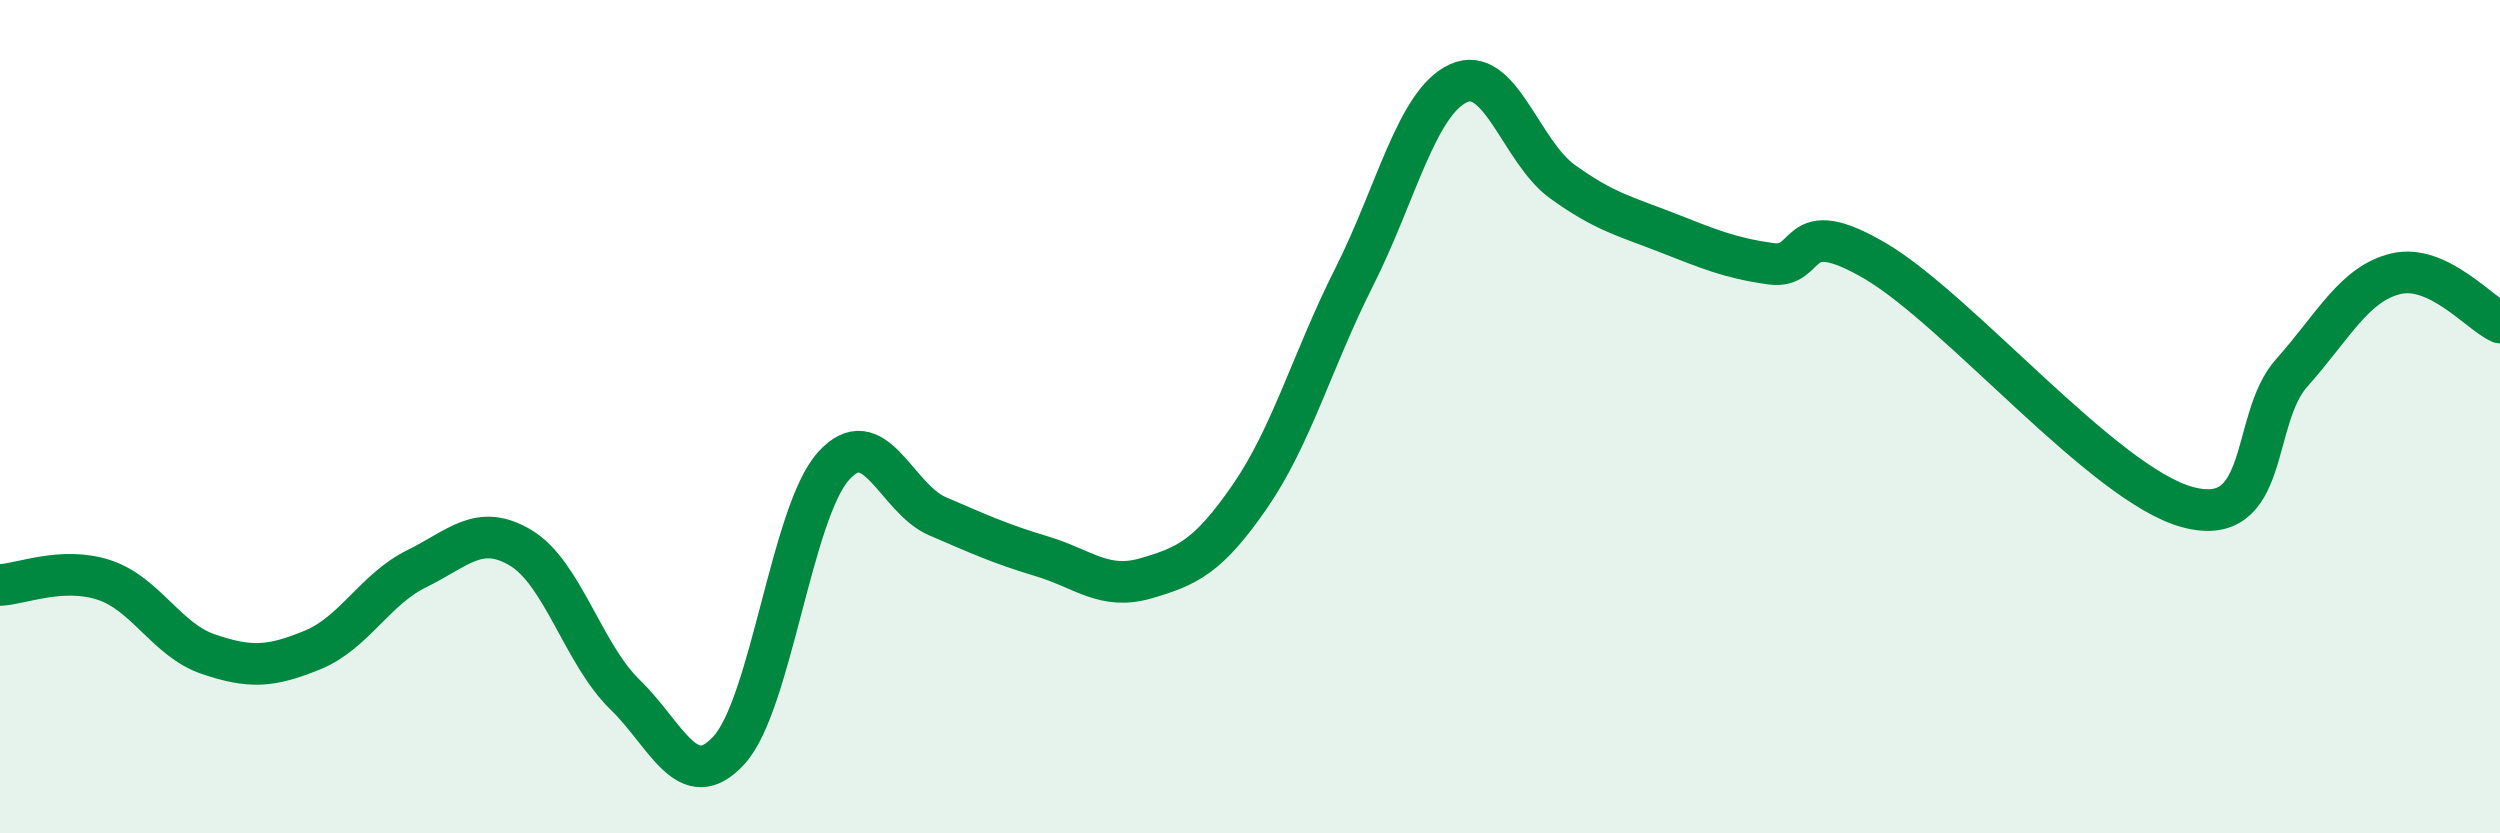
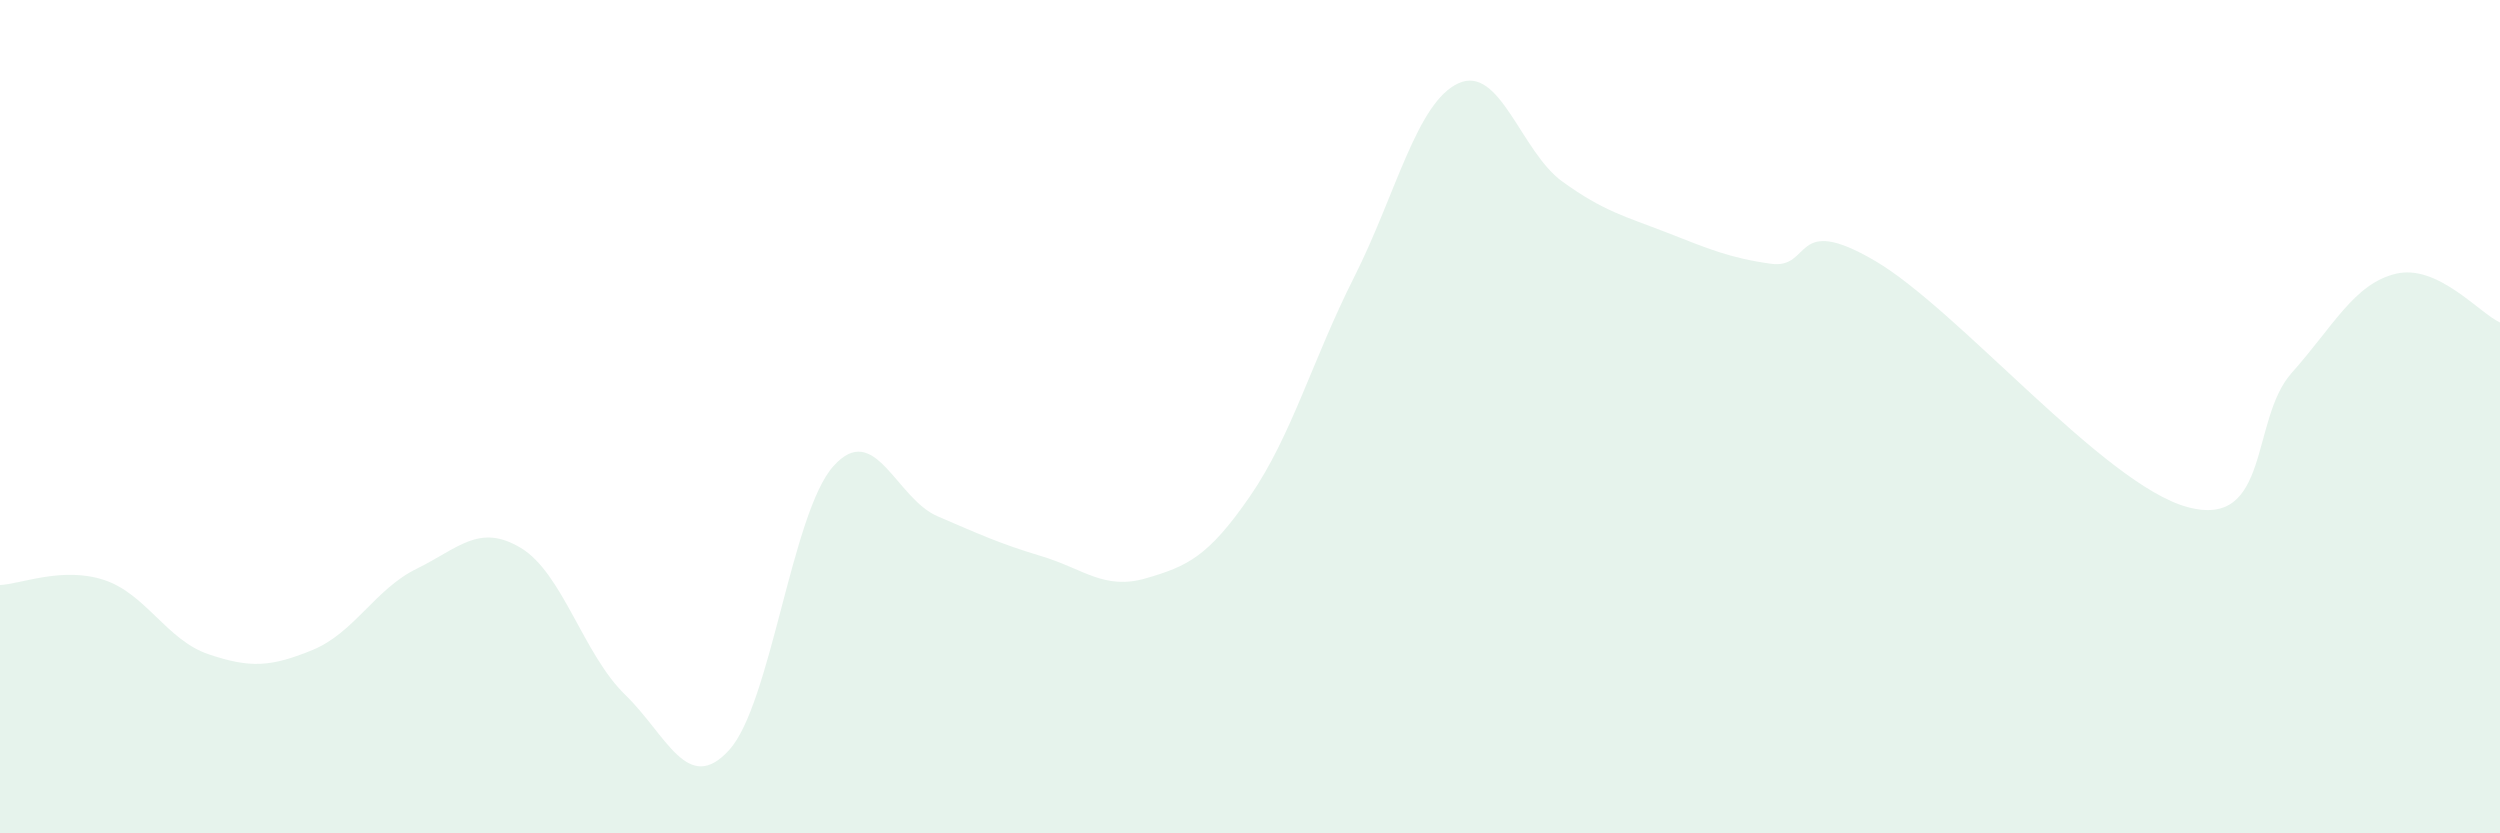
<svg xmlns="http://www.w3.org/2000/svg" width="60" height="20" viewBox="0 0 60 20">
  <path d="M 0,14.04 C 0.5,14.02 1.5,13.59 2.5,13.92 C 3.5,14.25 4,15.36 5,15.7 C 6,16.04 6.5,16.01 7.5,15.6 C 8.5,15.19 9,14.14 10,13.65 C 11,13.16 11.5,12.55 12.5,13.15 C 13.5,13.75 14,15.7 15,16.67 C 16,17.64 16.5,19.1 17.5,18 C 18.5,16.9 19,12.31 20,11.19 C 21,10.07 21.5,11.96 22.5,12.39 C 23.5,12.82 24,13.05 25,13.35 C 26,13.65 26.5,14.17 27.5,13.88 C 28.5,13.59 29,13.36 30,11.91 C 31,10.46 31.5,8.63 32.5,6.65 C 33.5,4.67 34,2.46 35,2 C 36,1.54 36.5,3.64 37.5,4.36 C 38.5,5.08 39,5.19 40,5.58 C 41,5.97 41.5,6.19 42.5,6.33 C 43.5,6.47 43,5.09 45,6.26 C 47,7.43 50.5,11.63 52.5,12.17 C 54.5,12.71 54,10.07 55,8.95 C 56,7.83 56.5,6.81 57.5,6.57 C 58.5,6.33 59.5,7.51 60,7.74L60 20L0 20Z" fill="#008740" opacity="0.1" stroke-linecap="round" stroke-linejoin="round" />
-   <path d="M 0,14.04 C 0.5,14.02 1.5,13.59 2.5,13.92 C 3.5,14.25 4,15.36 5,15.7 C 6,16.04 6.5,16.01 7.5,15.6 C 8.5,15.19 9,14.14 10,13.65 C 11,13.16 11.5,12.55 12.5,13.15 C 13.5,13.75 14,15.7 15,16.67 C 16,17.64 16.5,19.1 17.5,18 C 18.5,16.9 19,12.31 20,11.19 C 21,10.07 21.5,11.96 22.5,12.39 C 23.5,12.82 24,13.05 25,13.35 C 26,13.65 26.5,14.17 27.5,13.88 C 28.5,13.59 29,13.36 30,11.91 C 31,10.46 31.5,8.63 32.5,6.65 C 33.5,4.67 34,2.46 35,2 C 36,1.54 36.5,3.64 37.5,4.36 C 38.5,5.08 39,5.19 40,5.58 C 41,5.97 41.5,6.19 42.5,6.33 C 43.5,6.47 43,5.09 45,6.26 C 47,7.43 50.5,11.63 52.5,12.17 C 54.5,12.71 54,10.07 55,8.95 C 56,7.83 56.5,6.81 57.5,6.57 C 58.5,6.33 59.5,7.51 60,7.74" stroke="#008740" stroke-width="1" fill="none" stroke-linecap="round" stroke-linejoin="round" />
</svg>